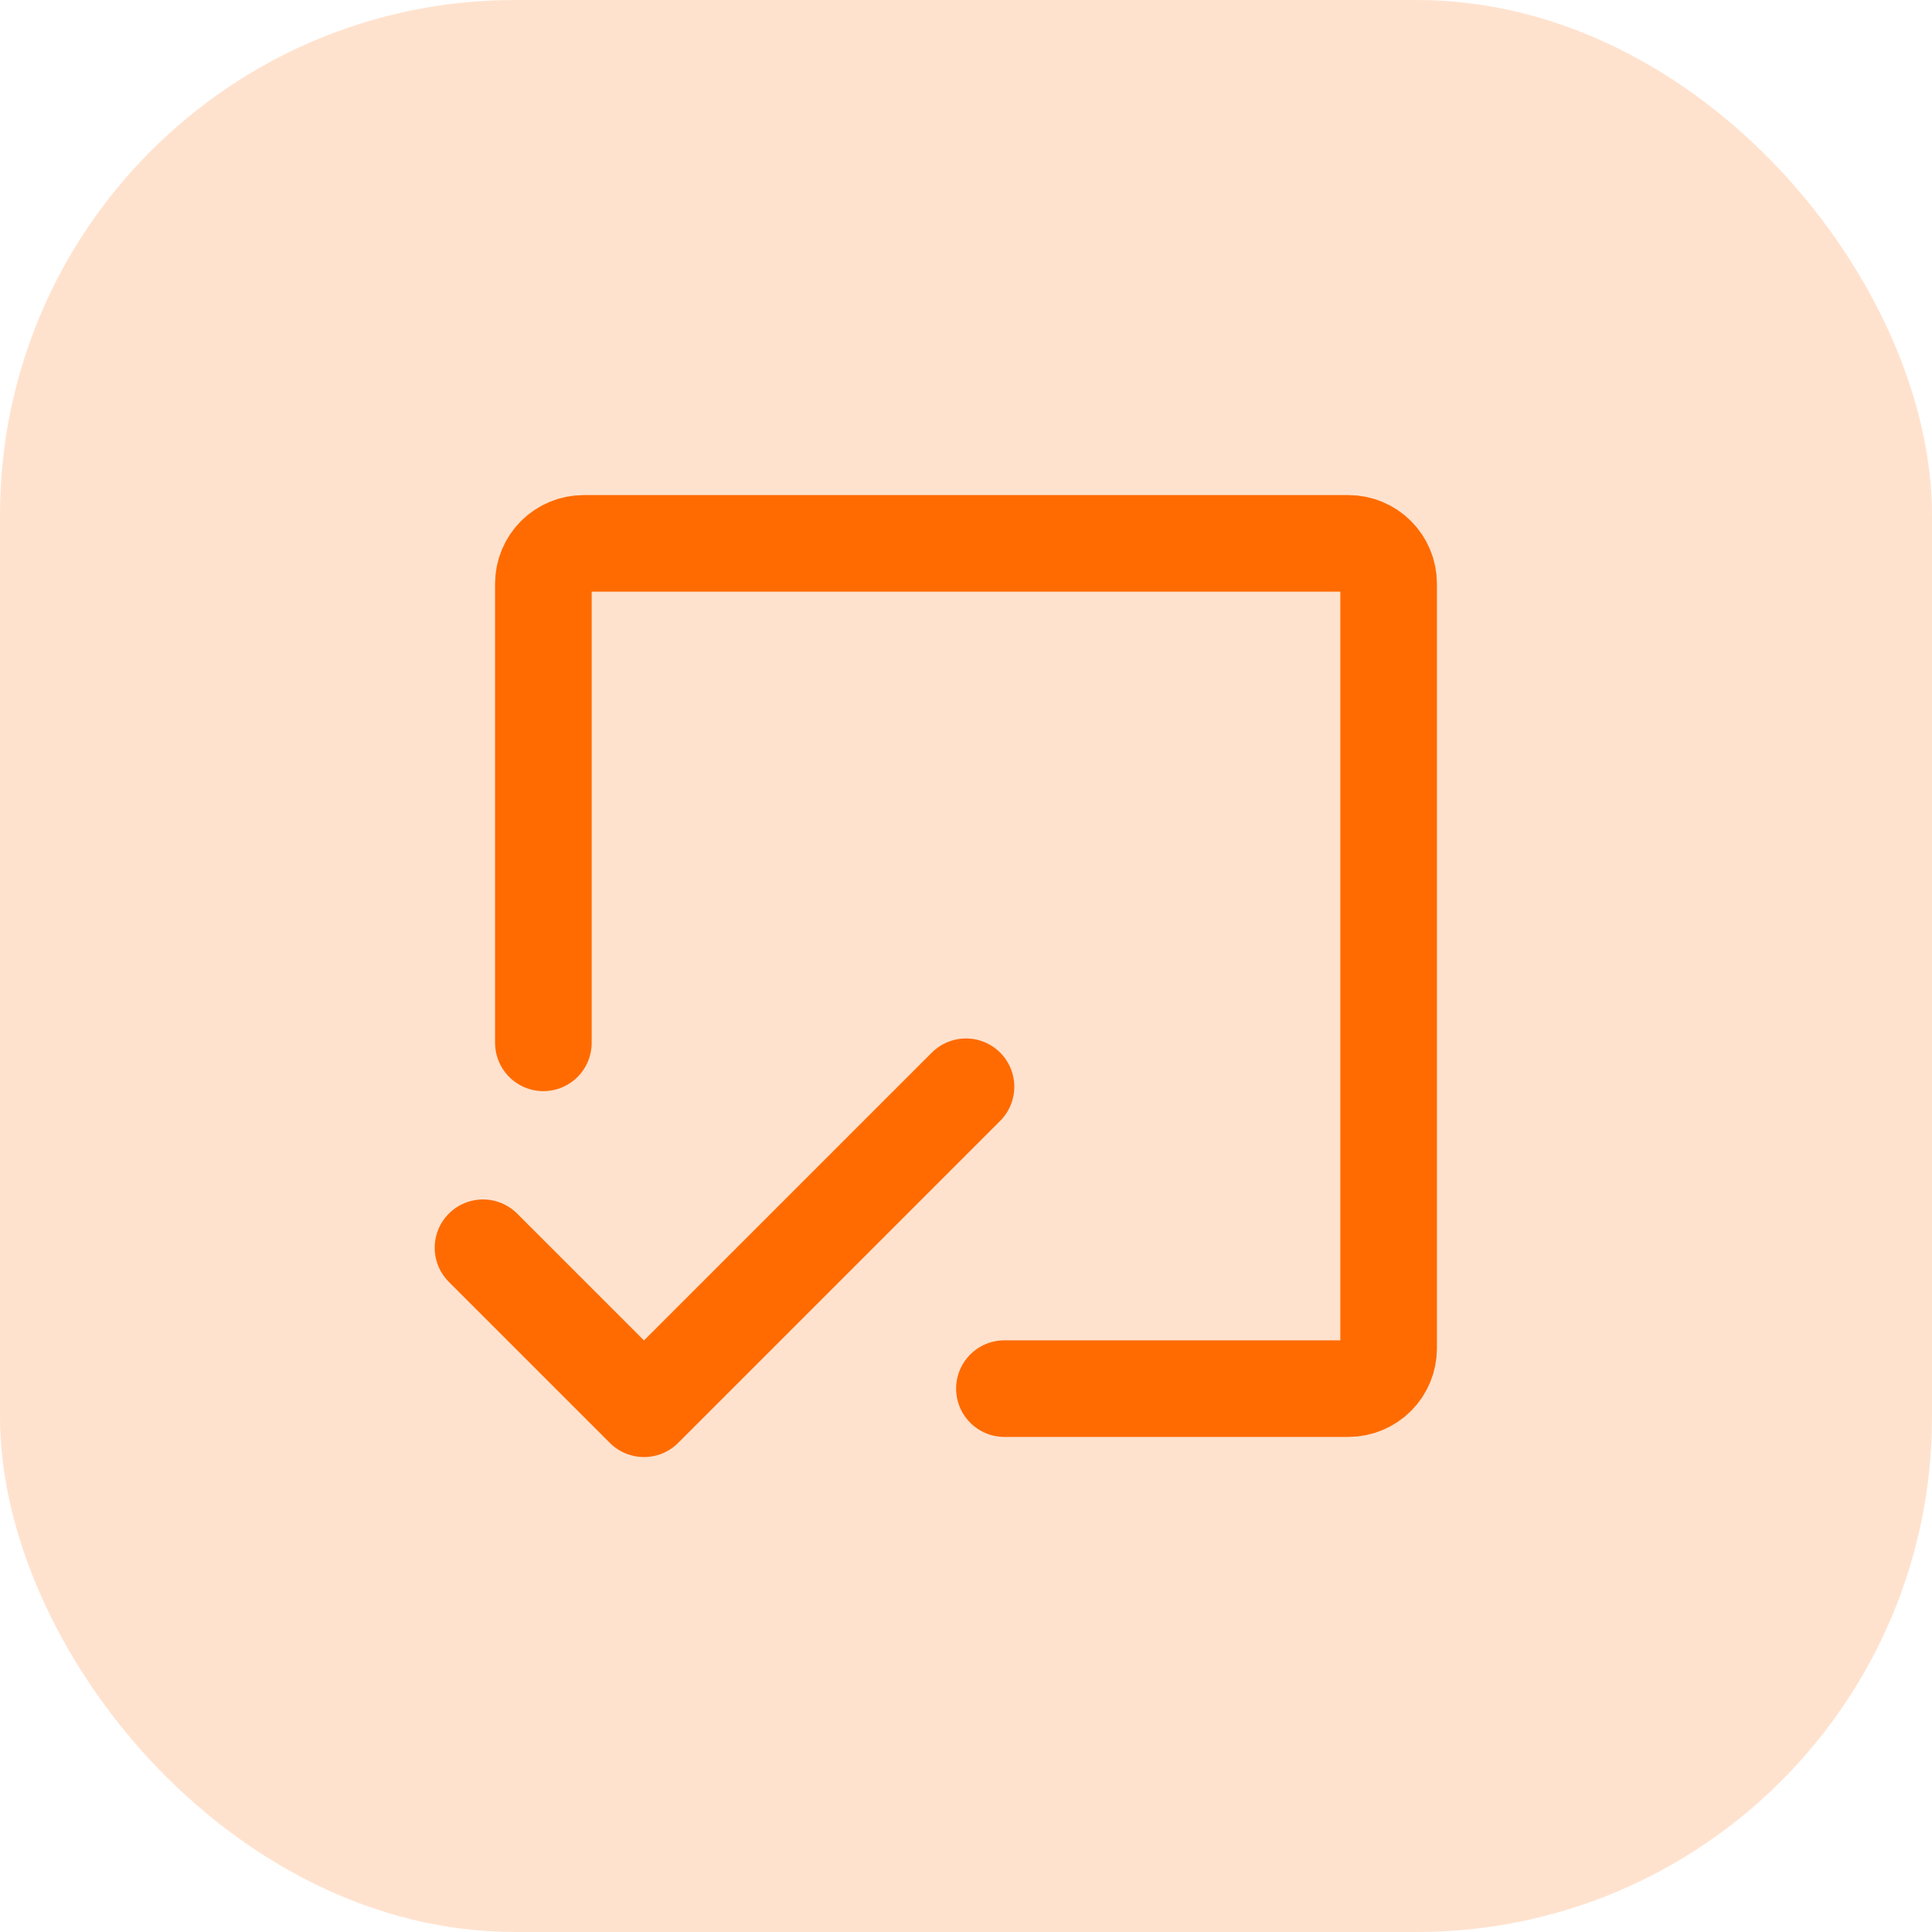
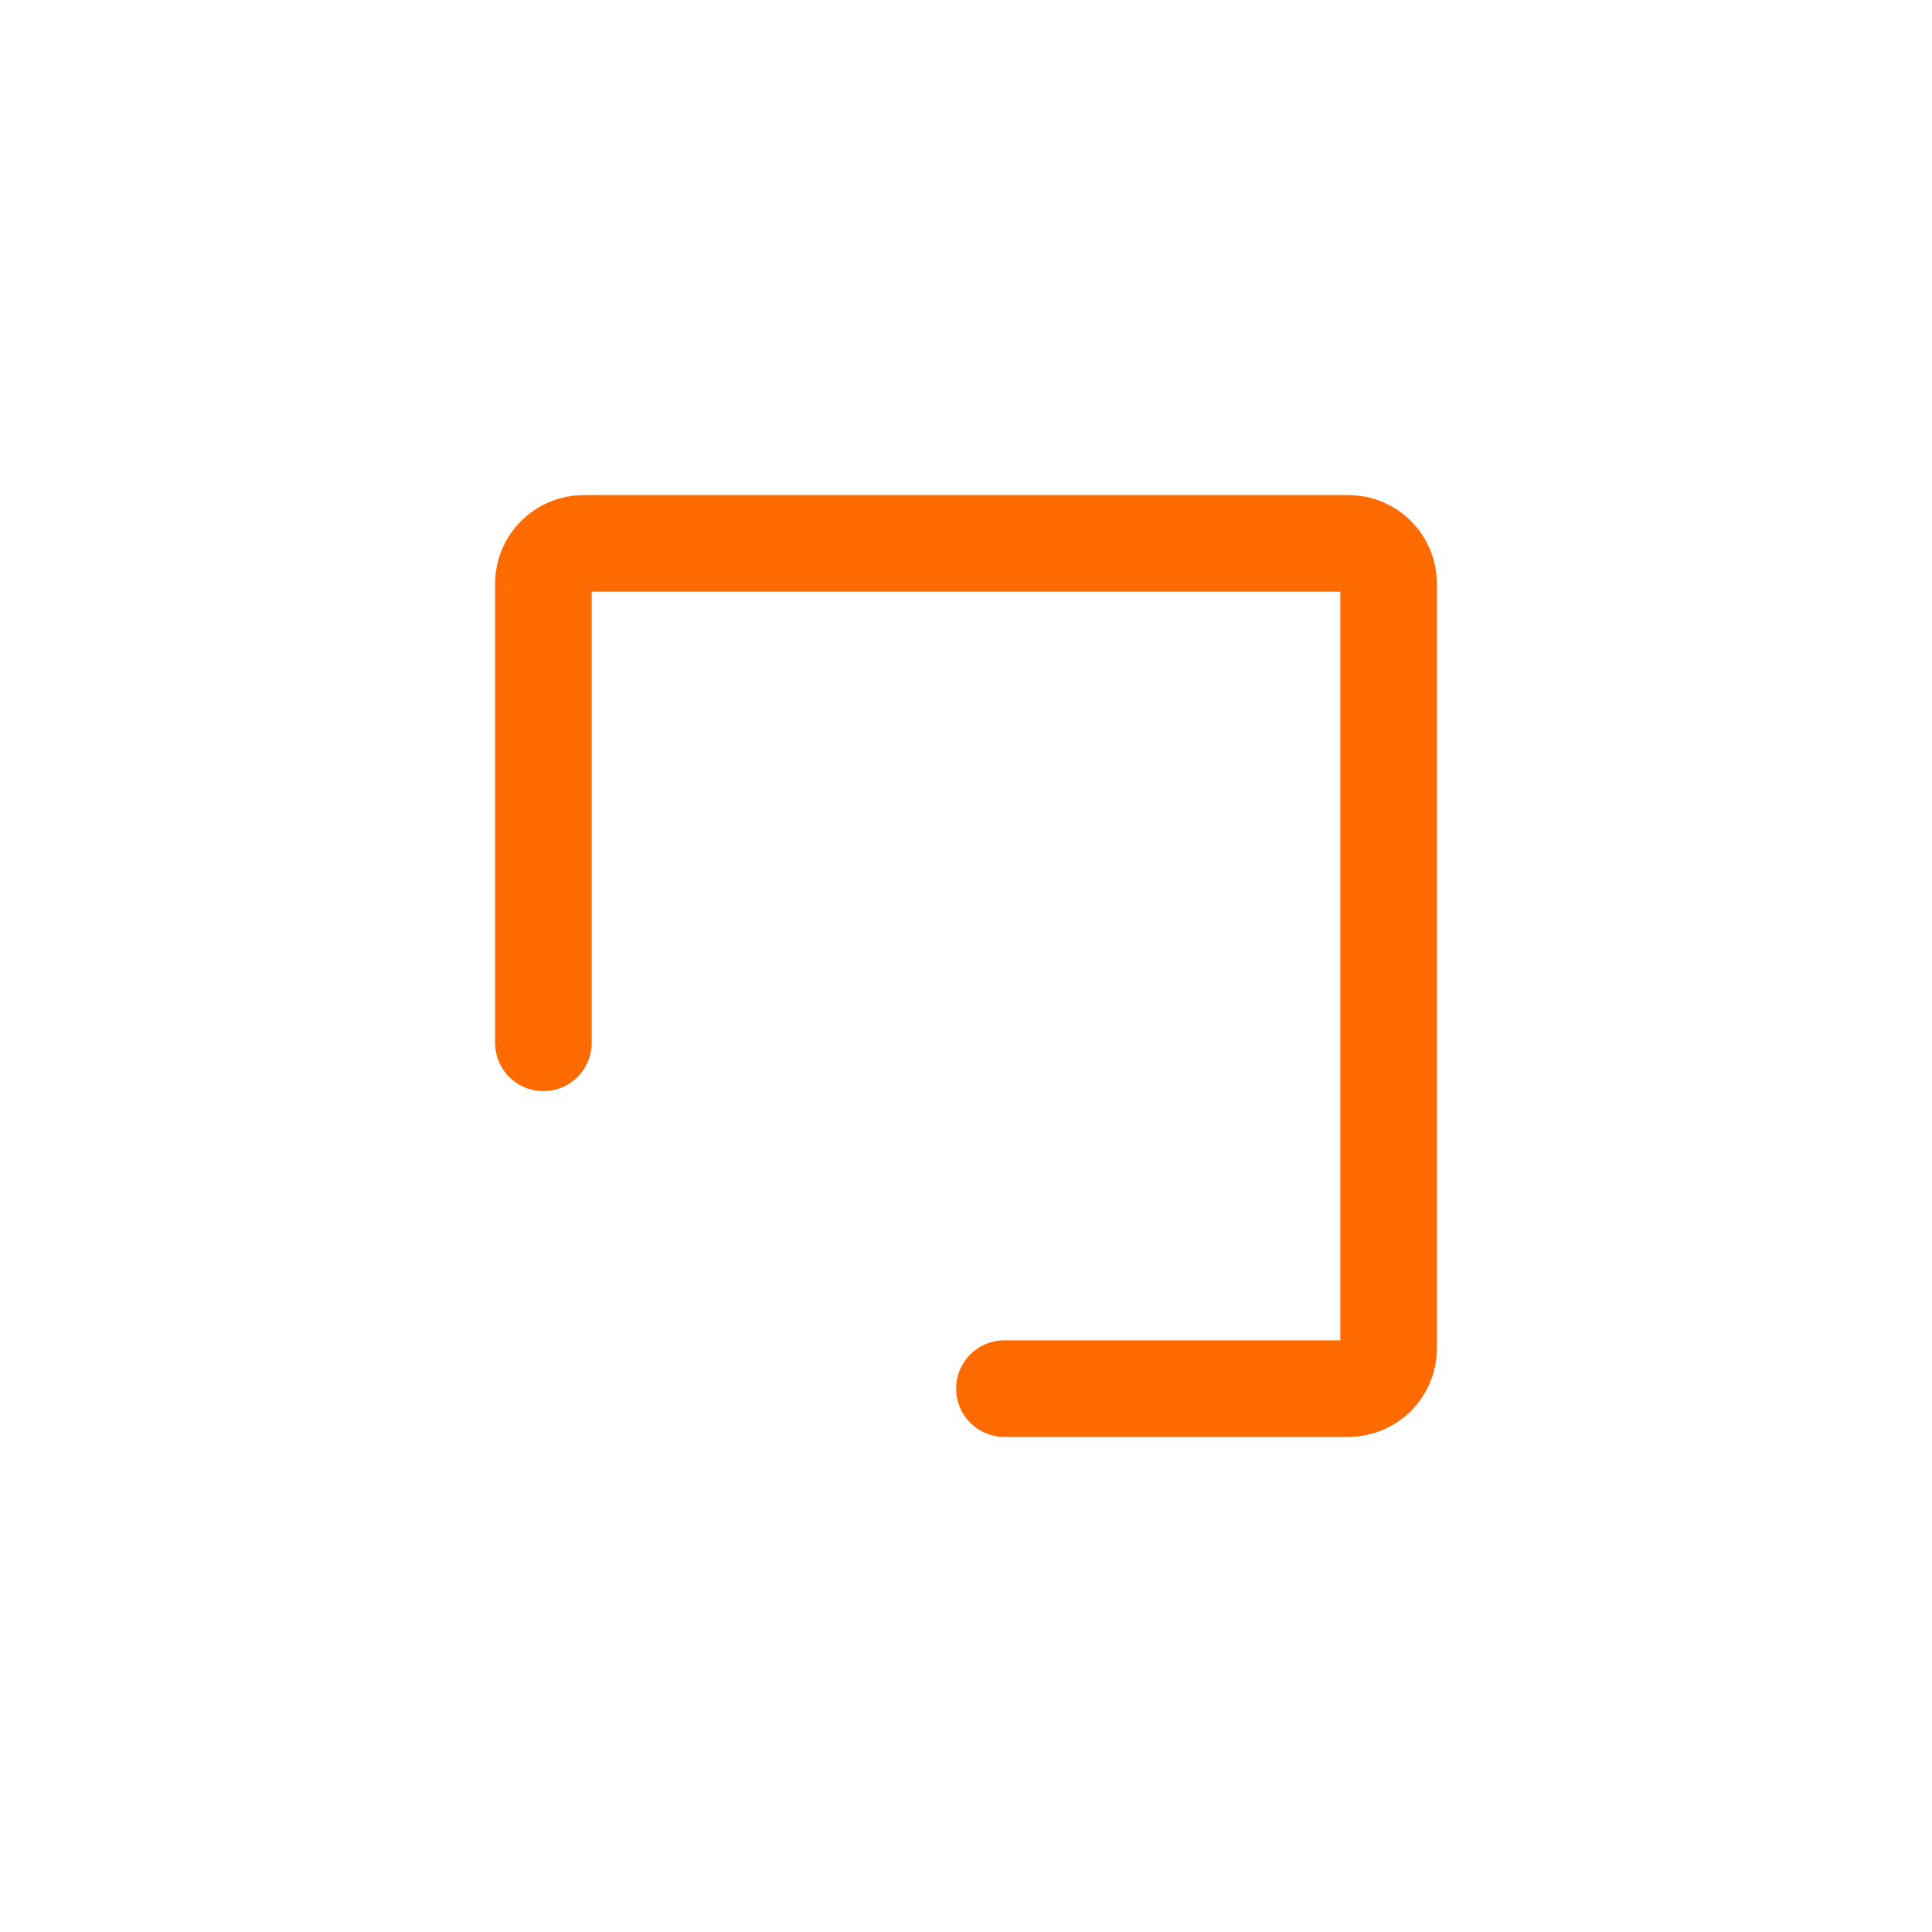
<svg xmlns="http://www.w3.org/2000/svg" width="60" height="60" viewBox="0 0 60 60" fill="none">
  <g id="Group 22 Copy 11">
-     <rect id="Rectangle Copy 27" opacity="0.195" width="60" height="60" rx="16" fill="#FF6B00" />
    <g id="check-square-offset">
      <path id="Vector" d="M16.875 32.386V18.125C16.875 17.794 17.007 17.476 17.241 17.241C17.476 17.007 17.794 16.875 18.125 16.875H41.875C42.206 16.875 42.525 17.007 42.759 17.241C42.993 17.476 43.125 17.794 43.125 18.125V41.875C43.125 42.206 42.993 42.525 42.759 42.759C42.525 42.993 42.206 43.125 41.875 43.125H31.193" stroke="#FF6B00" stroke-width="3" stroke-linecap="round" stroke-linejoin="round" />
-       <path id="Vector_2" d="M30 33.75L20 43.75L15 38.75" stroke="#FF6B00" stroke-width="3" stroke-linecap="round" stroke-linejoin="round" />
    </g>
  </g>
</svg>